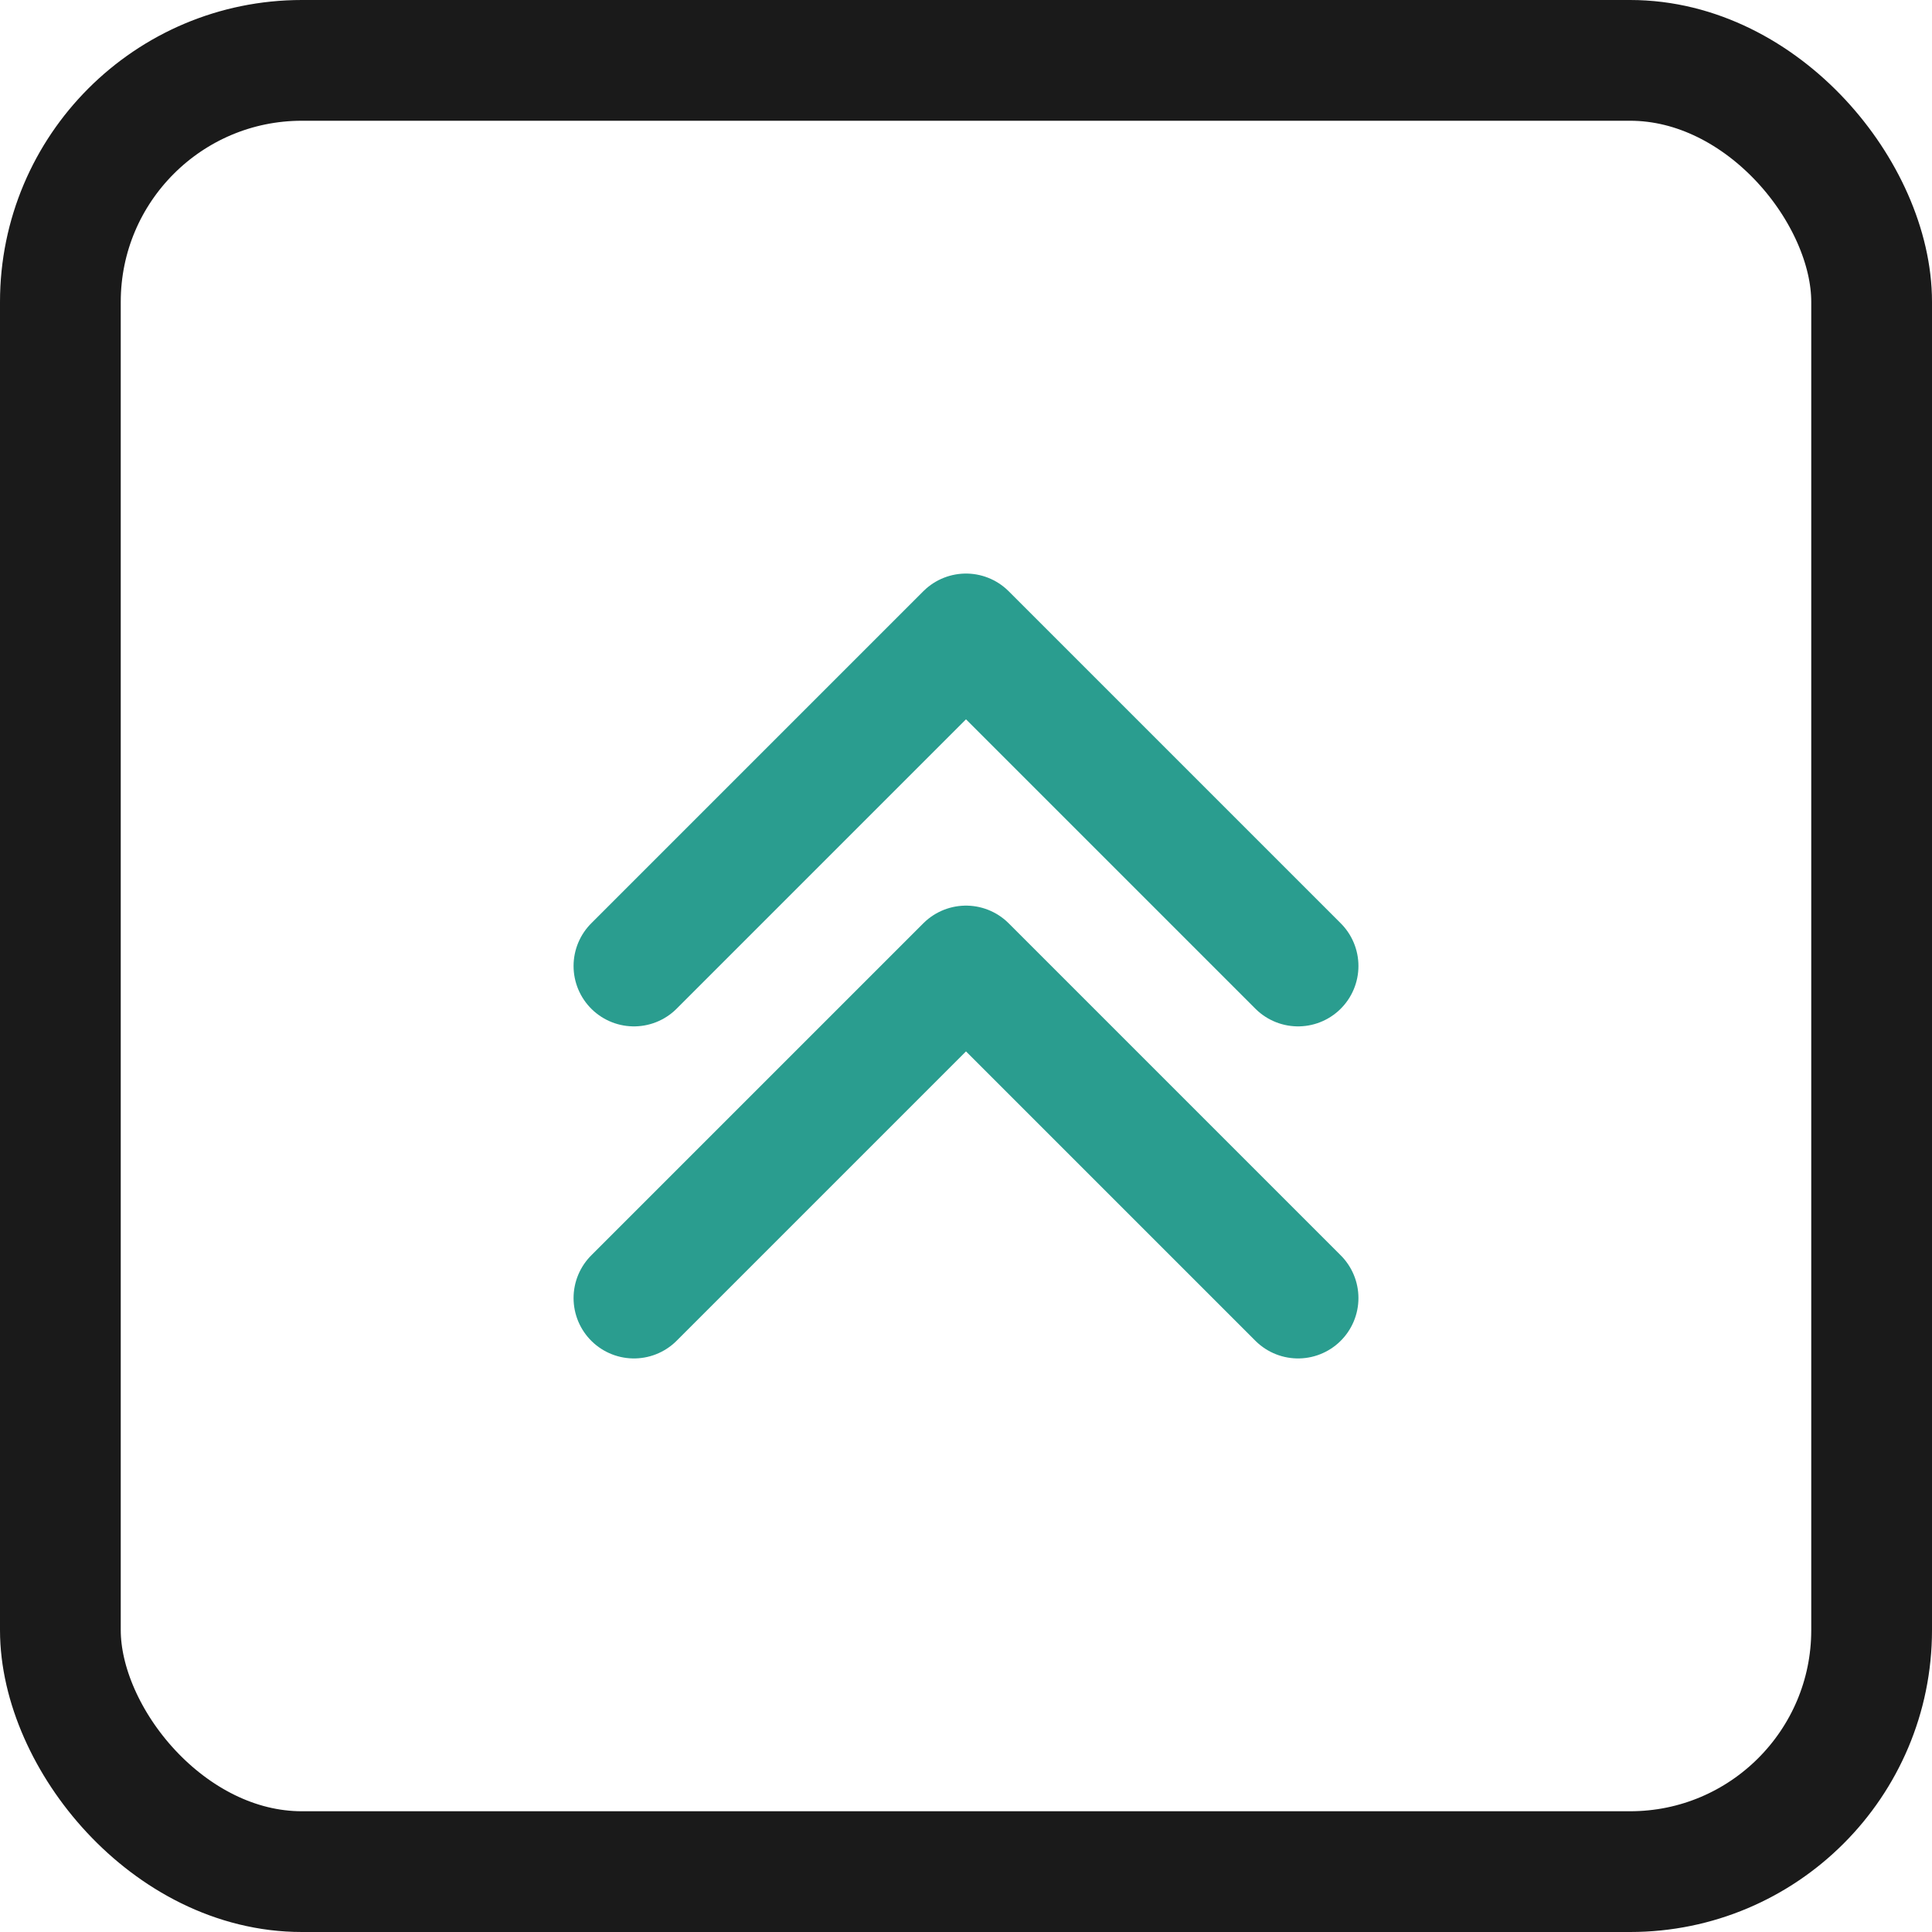
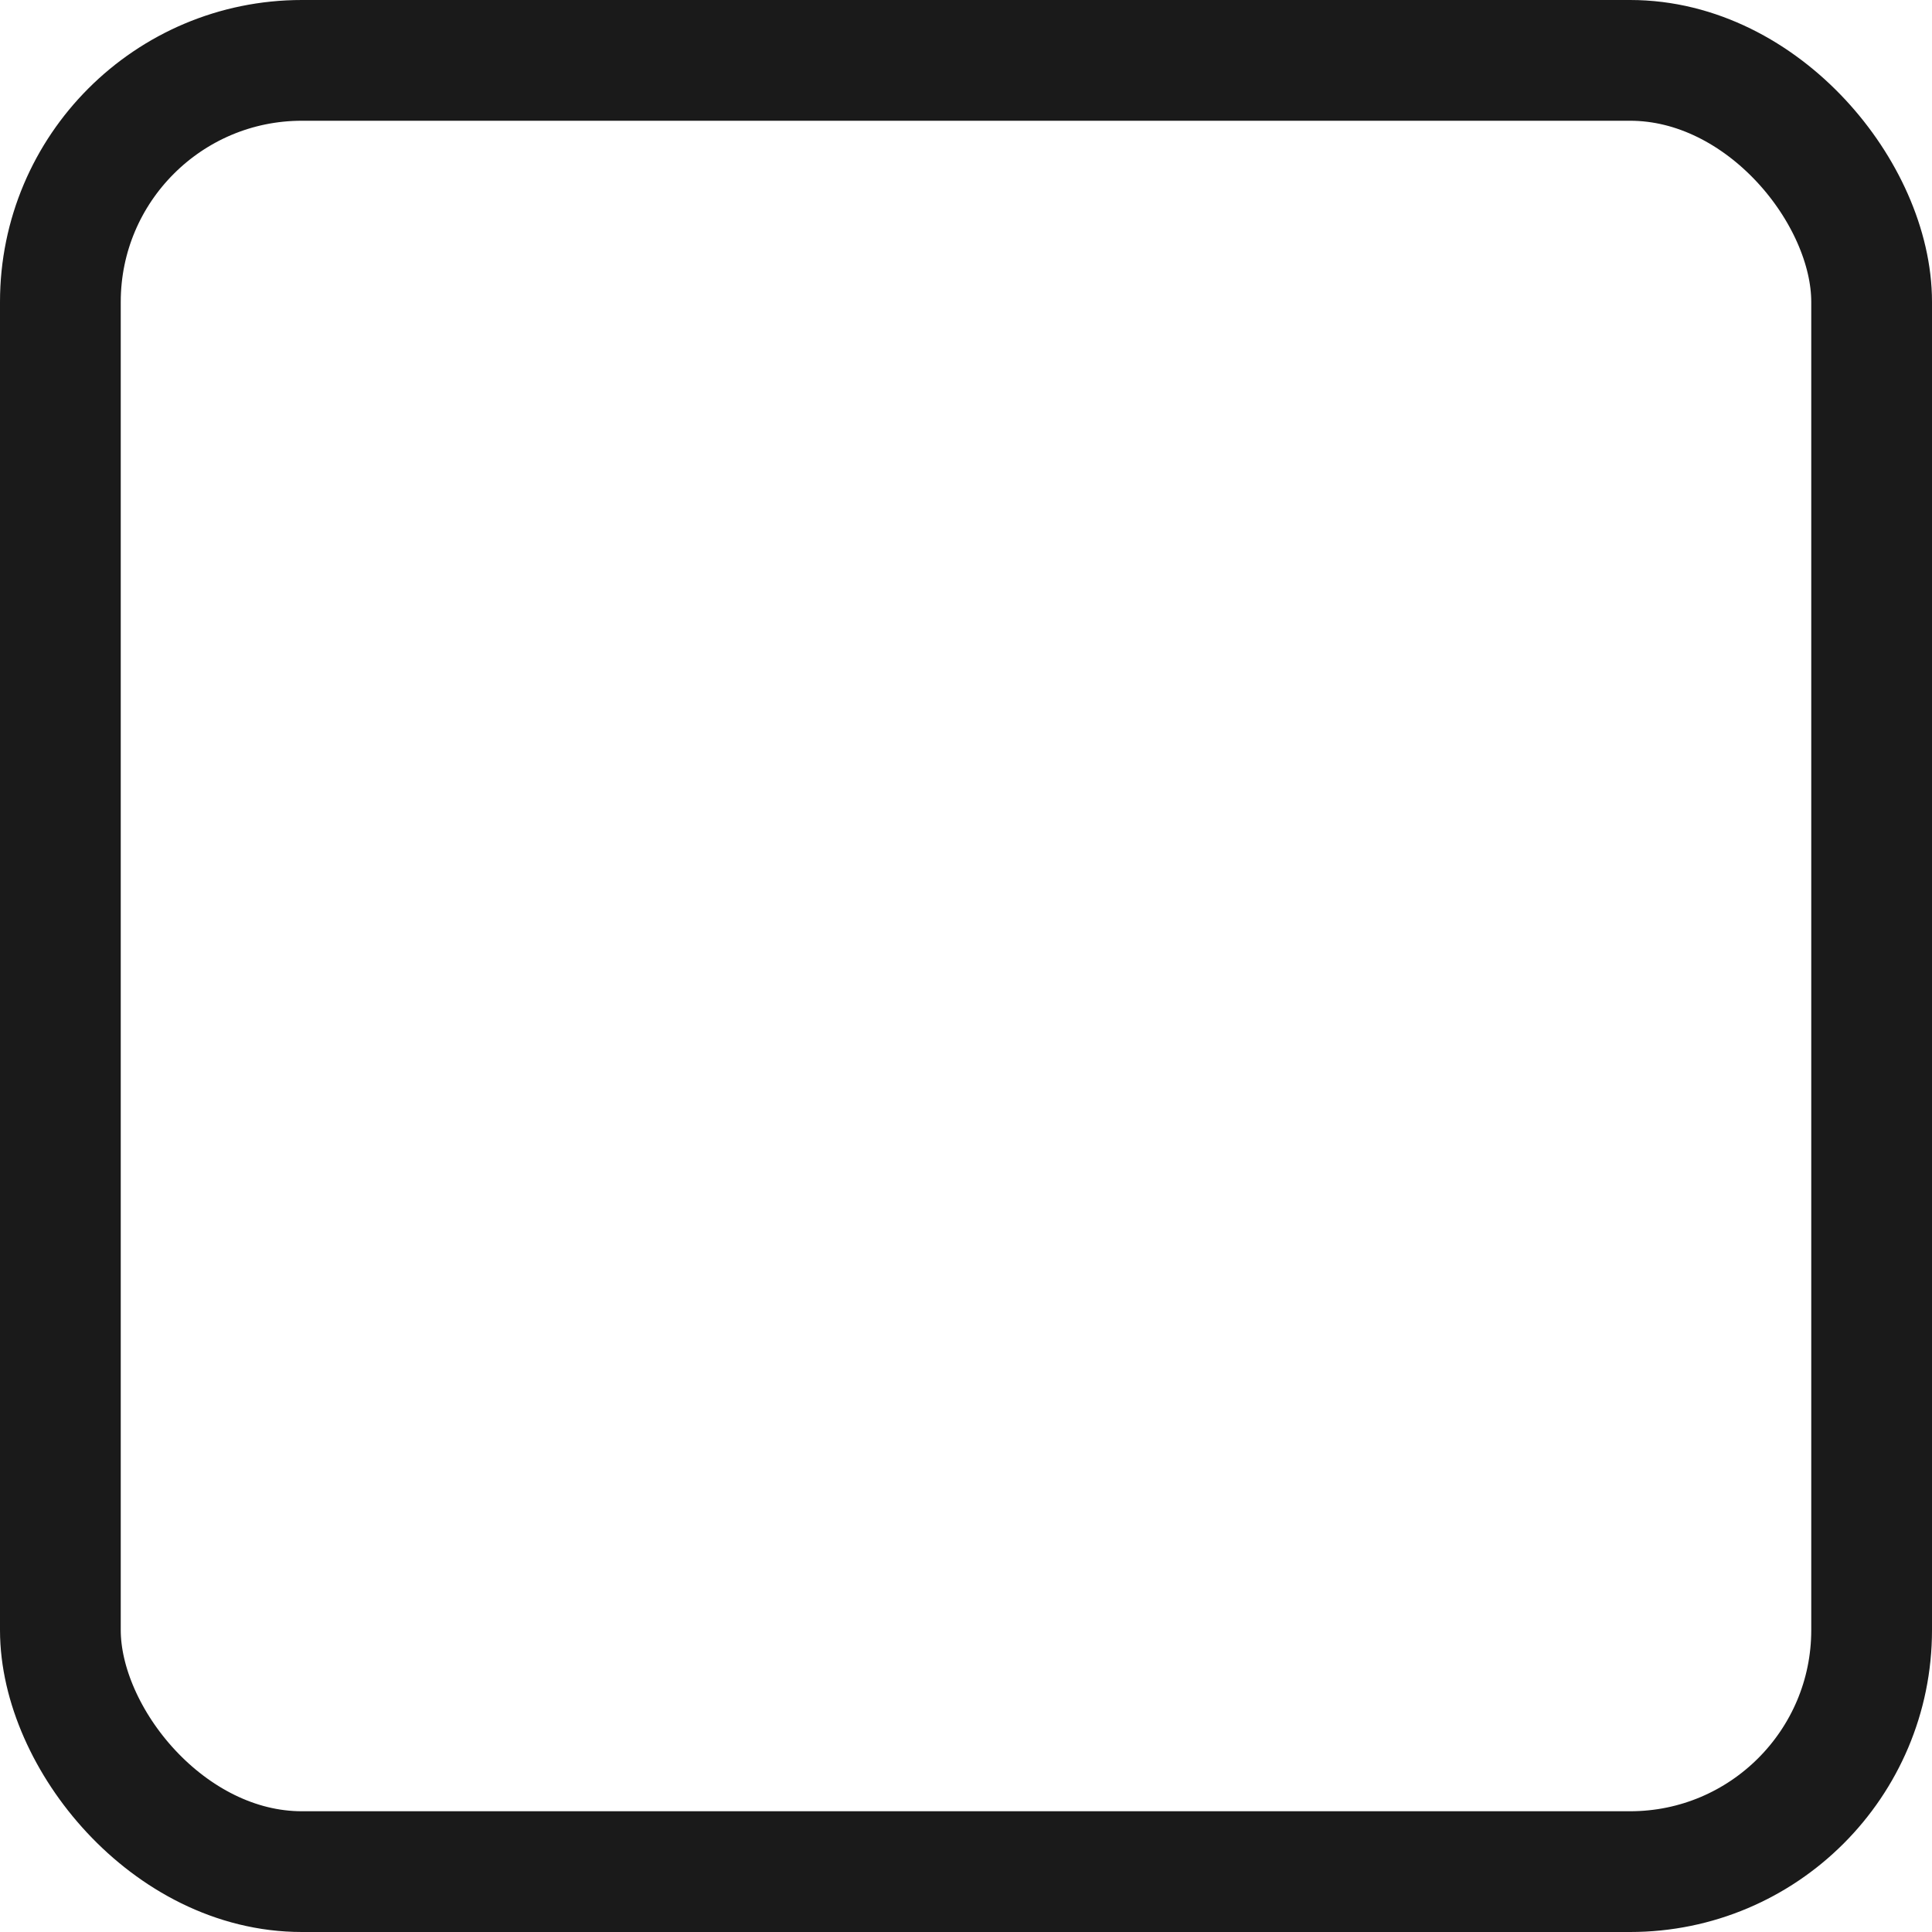
<svg xmlns="http://www.w3.org/2000/svg" width="64" height="64" viewBox="0 0 64 64" fill="none">
-   <path d="M21 43L32 32L43 43" stroke="#2A9D8F" stroke-width="4" stroke-linecap="round" stroke-linejoin="round" />
-   <path d="M21 32L32 21L43 32" stroke="#2A9D8F" stroke-width="4" stroke-linecap="round" stroke-linejoin="round" />
  <rect x="2" y="2" width="60" height="60" rx="8" stroke="#1A1A1A" stroke-width="4" />
</svg>